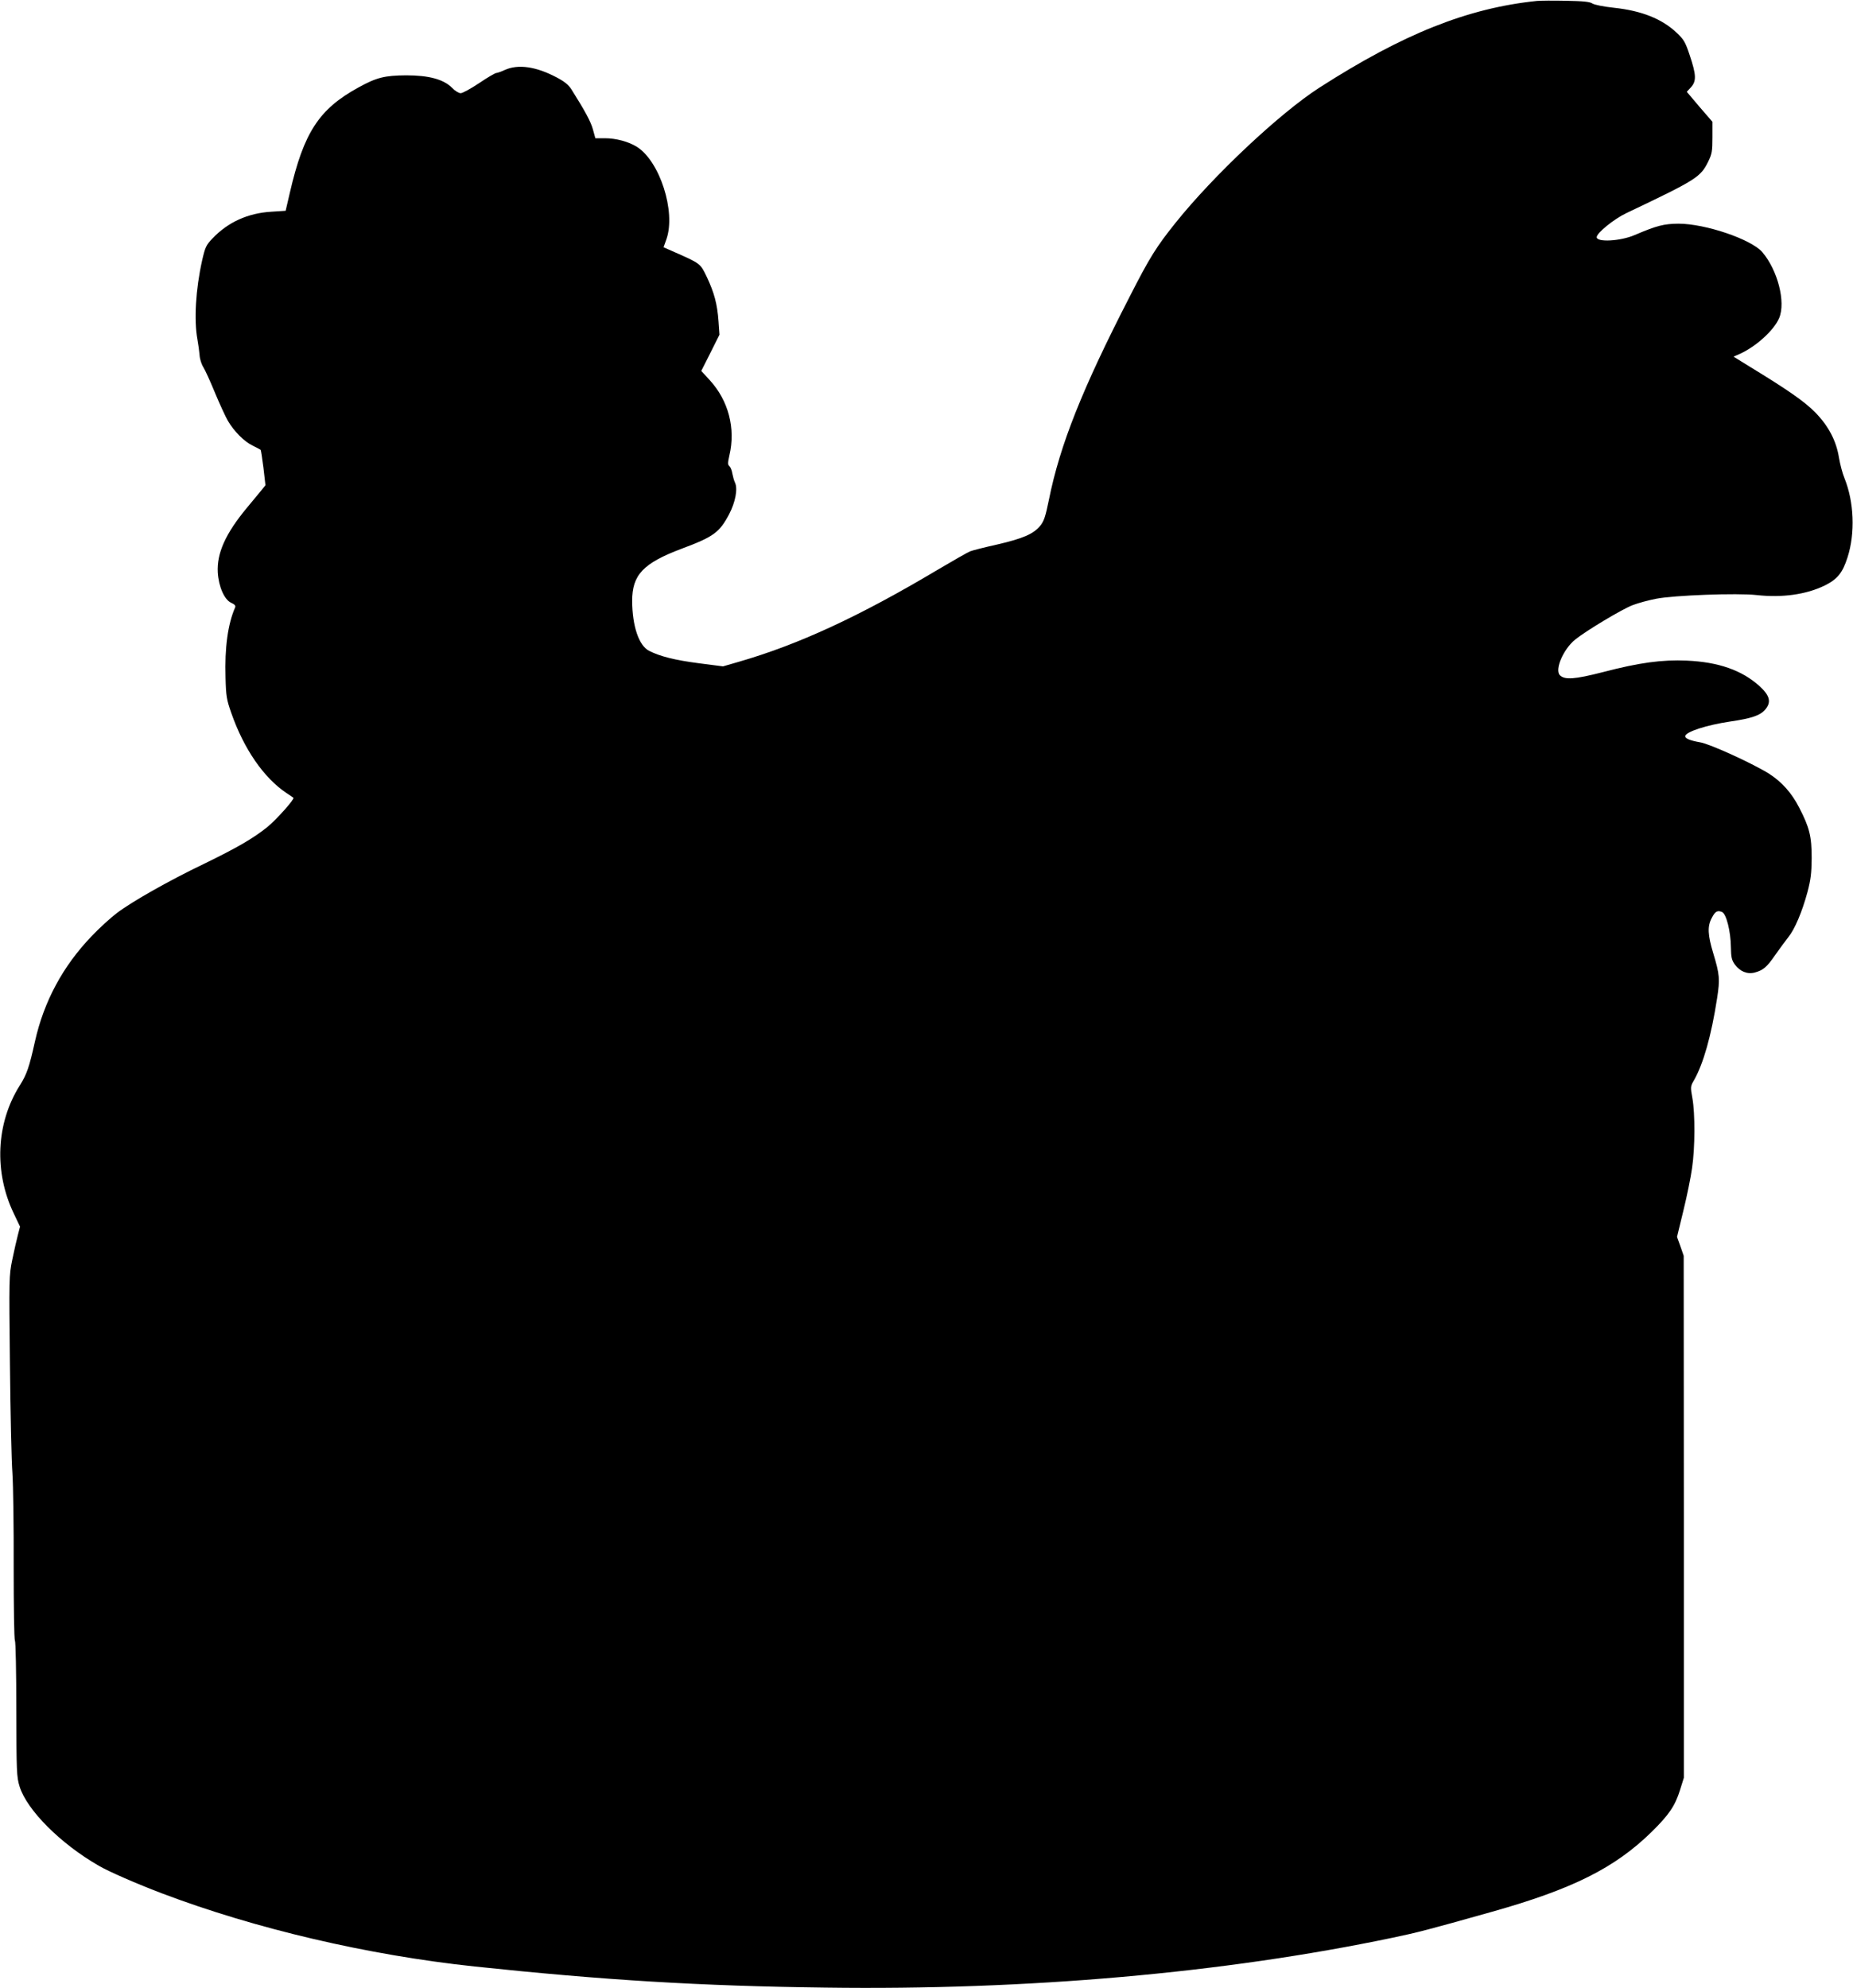
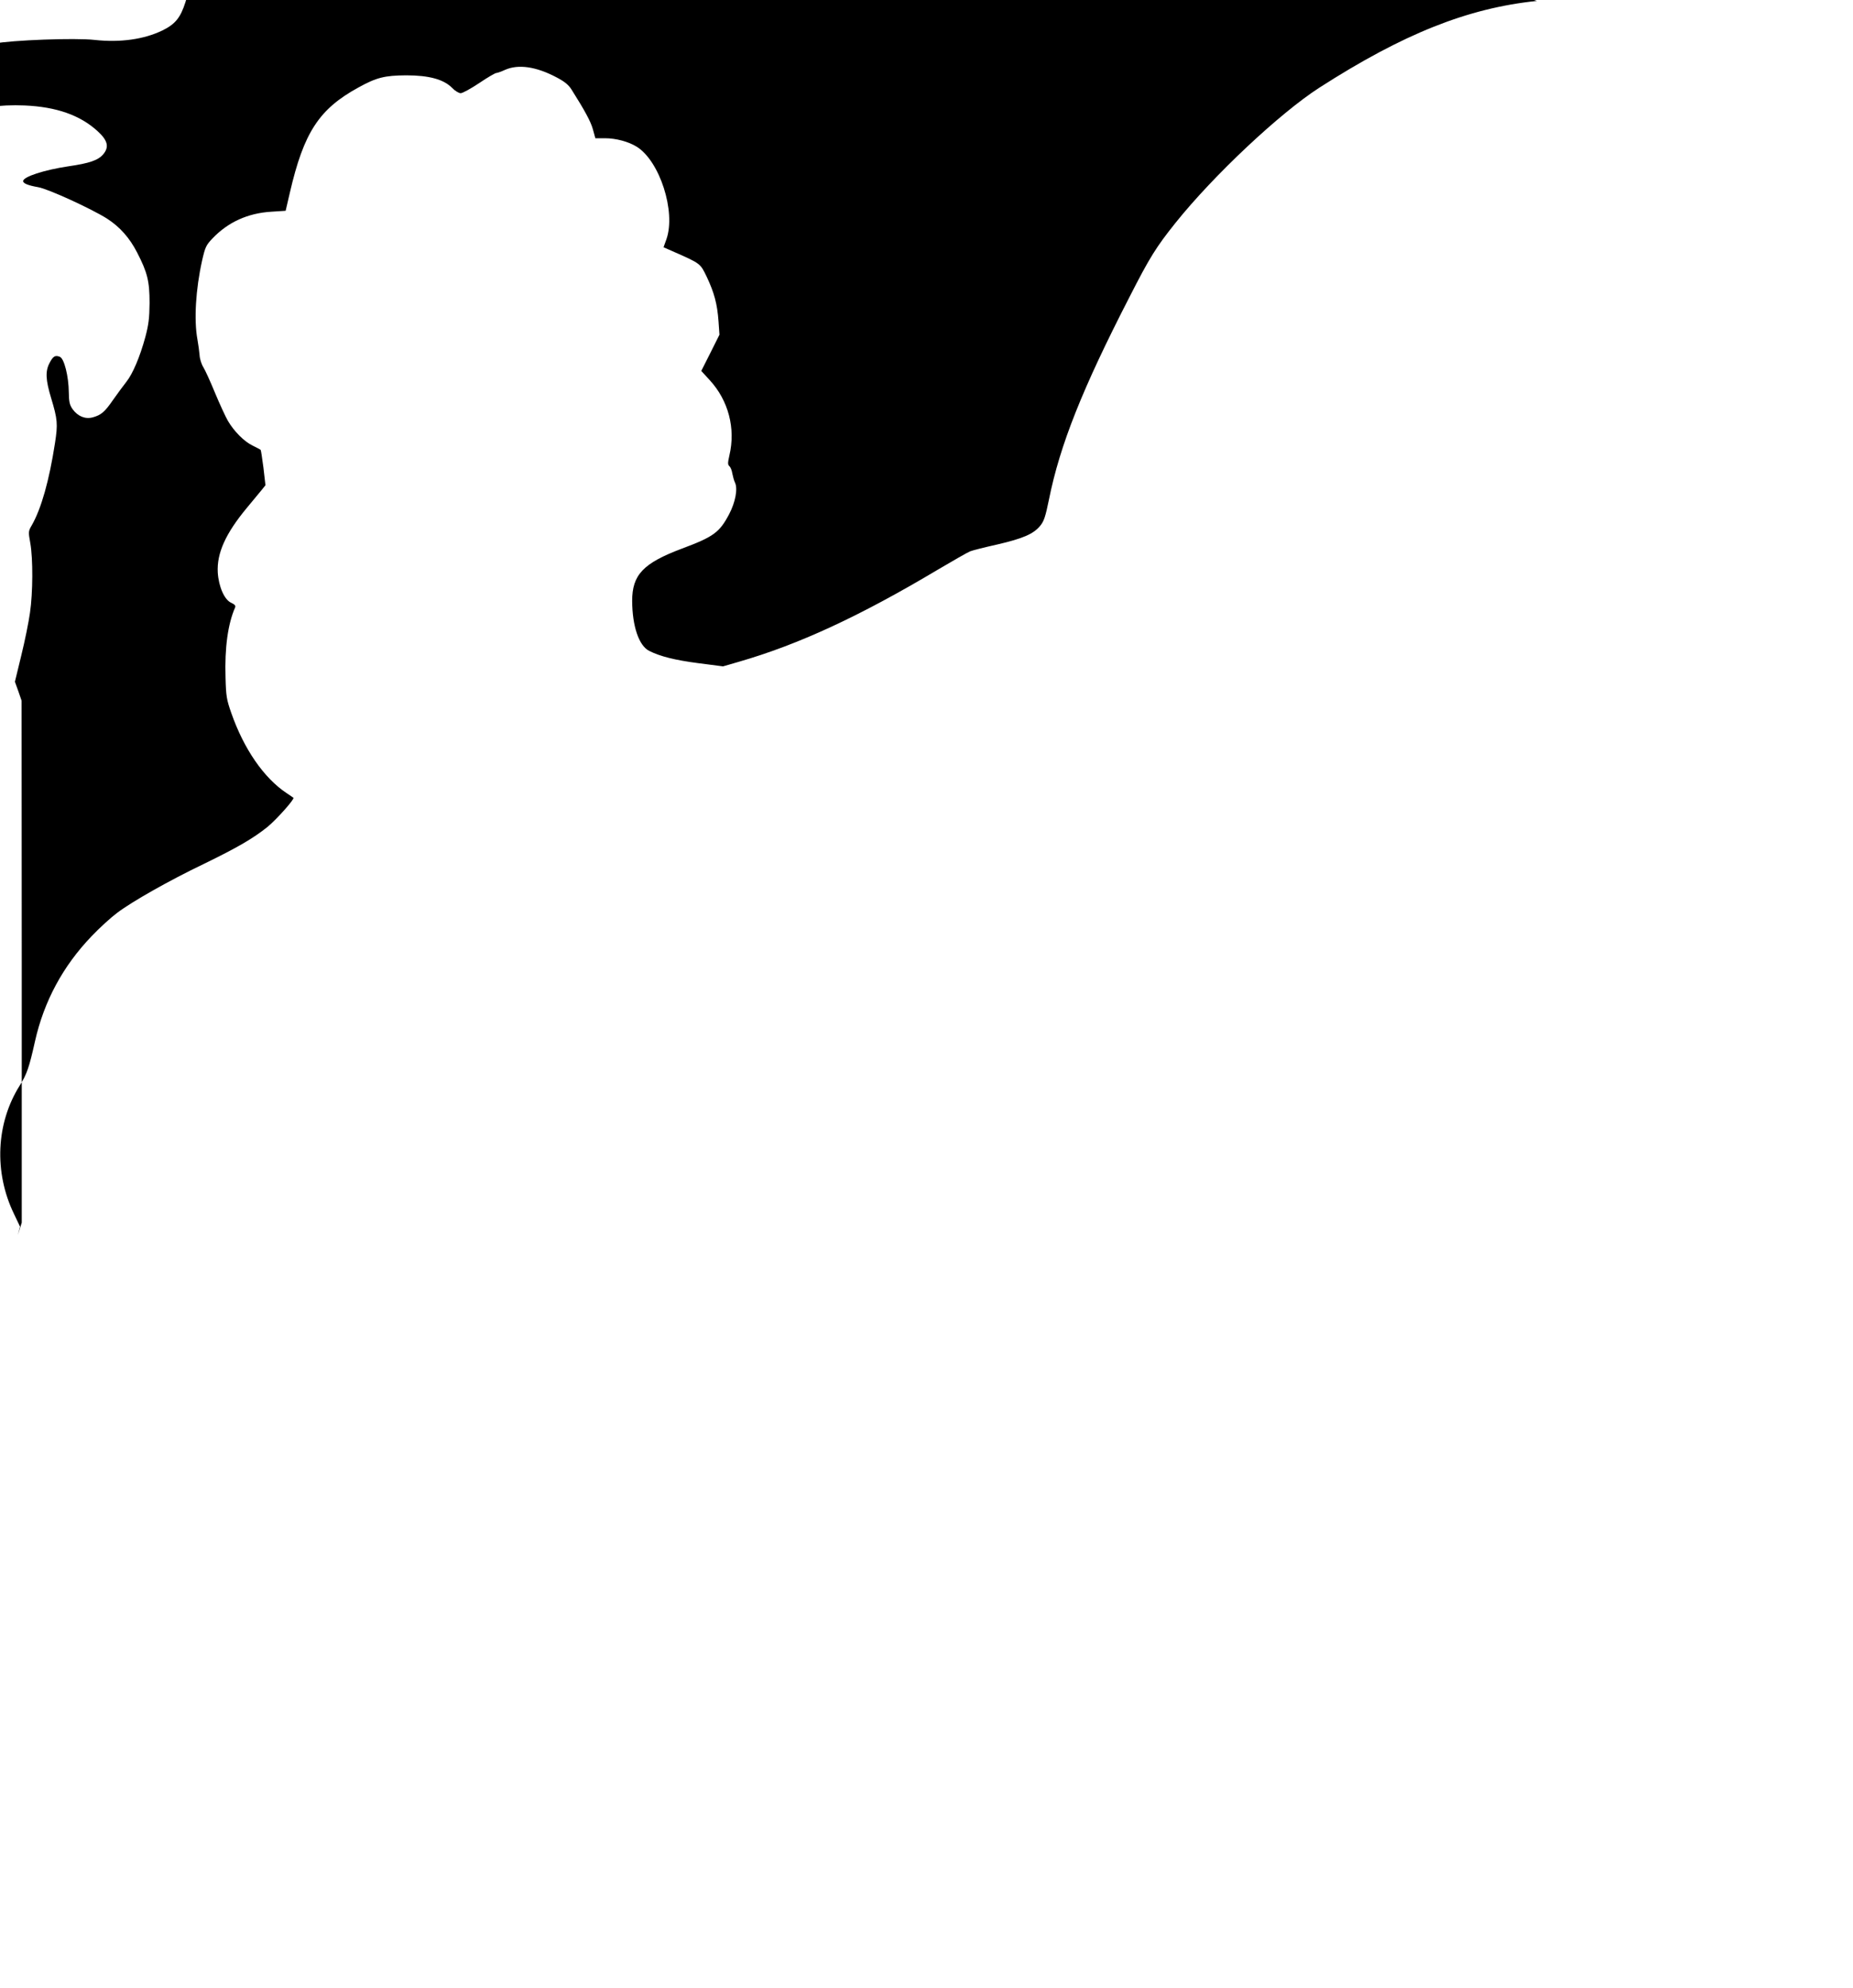
<svg xmlns="http://www.w3.org/2000/svg" version="1.0" width="1193pt" height="1280pt" viewBox="0 0 1193 1280" preserveAspectRatio="xMidYMid meet">
  <g transform="translate(0,1280) scale(0.1,-0.1)" fill="#000000" stroke="none">
-     <path d="M9895 12794 c-446 -46 -861 -212 -1400 -558 -255 -164 -683 -566 -927 -871 -124 -155 -166 -222 -295 -475 -304 -591 -449 -954 -520 -1308 -22 -108 -32 -138 -56 -167 -43 -53 -112 -82 -275 -120 -81 -18 -160 -38 -175 -44 -16 -6 -110 -60 -210 -119 -505 -301 -897 -482 -1282 -593 l-100 -29 -155 20 c-154 20 -250 44 -321 80 -66 34 -108 159 -109 321 0 168 70 243 320 337 204 76 242 104 304 221 41 78 57 165 38 204 -6 12 -13 38 -17 58 -3 21 -12 42 -19 48 -11 9 -11 21 0 69 41 174 -6 353 -126 484 l-55 60 59 117 58 116 -6 86 c-8 113 -28 185 -75 285 -43 89 -38 86 -222 167 l-57 25 19 53 c61 177 -43 501 -191 594 -53 33 -134 55 -205 55 l-62 0 -16 58 c-14 50 -50 117 -139 258 -19 29 -45 50 -95 76 -132 70 -247 86 -332 48 -24 -11 -49 -20 -56 -20 -7 0 -57 -29 -110 -65 -54 -36 -107 -65 -119 -65 -12 0 -37 15 -55 34 -54 55 -149 81 -296 81 -139 -1 -191 -14 -307 -78 -254 -139 -352 -289 -442 -678 l-27 -116 -92 -6 c-151 -9 -279 -67 -379 -172 -41 -43 -47 -55 -67 -143 -41 -184 -53 -382 -30 -507 6 -33 12 -79 14 -102 1 -23 12 -58 24 -77 12 -19 46 -94 76 -167 30 -72 67 -152 82 -178 39 -67 105 -134 160 -160 26 -13 49 -25 51 -27 2 -1 10 -53 18 -115 l13 -113 -24 -30 c-14 -17 -57 -69 -96 -116 -137 -165 -194 -292 -187 -416 6 -92 43 -176 87 -195 22 -10 29 -19 25 -29 -47 -107 -68 -260 -62 -452 3 -119 7 -143 37 -228 81 -232 210 -419 356 -516 22 -15 42 -28 44 -30 9 -8 -106 -137 -166 -187 -92 -74 -193 -133 -413 -240 -221 -106 -458 -240 -556 -314 -39 -29 -114 -97 -165 -151 -184 -192 -306 -418 -364 -677 -37 -167 -53 -212 -97 -282 -154 -243 -168 -560 -38 -828 l39 -82 -14 -54 c-8 -30 -24 -101 -36 -159 -21 -102 -21 -120 -15 -670 3 -311 10 -628 16 -705 5 -77 9 -347 8 -601 0 -254 3 -467 8 -475 5 -8 9 -207 9 -444 1 -402 2 -434 21 -496 47 -152 264 -369 509 -510 67 -39 244 -116 407 -178 601 -228 1327 -398 2013 -471 832 -88 1455 -126 2260 -136 1301 -18 2567 94 3650 321 162 34 221 49 640 167 519 146 791 282 1028 514 111 109 151 167 183 269 l25 80 0 1680 -1 1680 -21 61 -22 61 41 169 c23 93 48 217 56 275 19 129 20 347 2 449 -13 72 -13 76 10 115 61 107 112 288 149 528 19 123 17 152 -25 291 -35 116 -38 172 -10 225 22 43 36 52 66 40 28 -10 57 -125 58 -229 1 -62 5 -81 25 -109 33 -45 80 -65 129 -52 54 15 77 34 132 114 28 40 66 91 84 114 41 51 88 161 123 290 21 80 26 120 27 218 0 141 -14 197 -80 325 -48 94 -111 165 -193 218 -99 63 -382 193 -445 203 -63 11 -96 24 -96 39 0 28 136 72 290 95 138 20 193 39 226 78 39 47 29 89 -37 149 -113 103 -265 156 -469 165 -160 7 -306 -13 -540 -74 -183 -47 -246 -51 -277 -20 -35 35 22 168 99 230 74 59 301 195 369 221 36 14 104 32 150 41 116 23 525 38 649 24 164 -18 317 3 437 61 83 41 116 82 148 182 50 156 42 357 -20 510 -13 31 -28 90 -35 130 -17 109 -67 205 -153 293 -70 71 -177 145 -421 294 l-105 65 41 18 c104 47 220 152 253 231 43 103 -10 308 -109 424 -72 83 -367 183 -540 183 -94 -1 -138 -12 -281 -73 -92 -40 -245 -48 -245 -14 0 27 111 117 191 155 454 216 477 231 527 332 24 49 27 67 27 156 l0 100 -83 96 -82 97 25 27 c38 41 37 80 -7 211 -27 81 -37 99 -83 142 -95 90 -226 142 -404 161 -66 7 -125 19 -138 27 -17 12 -60 16 -170 18 -82 2 -166 1 -188 -1z" />
+     <path d="M9895 12794 c-446 -46 -861 -212 -1400 -558 -255 -164 -683 -566 -927 -871 -124 -155 -166 -222 -295 -475 -304 -591 -449 -954 -520 -1308 -22 -108 -32 -138 -56 -167 -43 -53 -112 -82 -275 -120 -81 -18 -160 -38 -175 -44 -16 -6 -110 -60 -210 -119 -505 -301 -897 -482 -1282 -593 l-100 -29 -155 20 c-154 20 -250 44 -321 80 -66 34 -108 159 -109 321 0 168 70 243 320 337 204 76 242 104 304 221 41 78 57 165 38 204 -6 12 -13 38 -17 58 -3 21 -12 42 -19 48 -11 9 -11 21 0 69 41 174 -6 353 -126 484 l-55 60 59 117 58 116 -6 86 c-8 113 -28 185 -75 285 -43 89 -38 86 -222 167 l-57 25 19 53 c61 177 -43 501 -191 594 -53 33 -134 55 -205 55 l-62 0 -16 58 c-14 50 -50 117 -139 258 -19 29 -45 50 -95 76 -132 70 -247 86 -332 48 -24 -11 -49 -20 -56 -20 -7 0 -57 -29 -110 -65 -54 -36 -107 -65 -119 -65 -12 0 -37 15 -55 34 -54 55 -149 81 -296 81 -139 -1 -191 -14 -307 -78 -254 -139 -352 -289 -442 -678 l-27 -116 -92 -6 c-151 -9 -279 -67 -379 -172 -41 -43 -47 -55 -67 -143 -41 -184 -53 -382 -30 -507 6 -33 12 -79 14 -102 1 -23 12 -58 24 -77 12 -19 46 -94 76 -167 30 -72 67 -152 82 -178 39 -67 105 -134 160 -160 26 -13 49 -25 51 -27 2 -1 10 -53 18 -115 l13 -113 -24 -30 c-14 -17 -57 -69 -96 -116 -137 -165 -194 -292 -187 -416 6 -92 43 -176 87 -195 22 -10 29 -19 25 -29 -47 -107 -68 -260 -62 -452 3 -119 7 -143 37 -228 81 -232 210 -419 356 -516 22 -15 42 -28 44 -30 9 -8 -106 -137 -166 -187 -92 -74 -193 -133 -413 -240 -221 -106 -458 -240 -556 -314 -39 -29 -114 -97 -165 -151 -184 -192 -306 -418 -364 -677 -37 -167 -53 -212 -97 -282 -154 -243 -168 -560 -38 -828 l39 -82 -14 -54 l25 80 0 1680 -1 1680 -21 61 -22 61 41 169 c23 93 48 217 56 275 19 129 20 347 2 449 -13 72 -13 76 10 115 61 107 112 288 149 528 19 123 17 152 -25 291 -35 116 -38 172 -10 225 22 43 36 52 66 40 28 -10 57 -125 58 -229 1 -62 5 -81 25 -109 33 -45 80 -65 129 -52 54 15 77 34 132 114 28 40 66 91 84 114 41 51 88 161 123 290 21 80 26 120 27 218 0 141 -14 197 -80 325 -48 94 -111 165 -193 218 -99 63 -382 193 -445 203 -63 11 -96 24 -96 39 0 28 136 72 290 95 138 20 193 39 226 78 39 47 29 89 -37 149 -113 103 -265 156 -469 165 -160 7 -306 -13 -540 -74 -183 -47 -246 -51 -277 -20 -35 35 22 168 99 230 74 59 301 195 369 221 36 14 104 32 150 41 116 23 525 38 649 24 164 -18 317 3 437 61 83 41 116 82 148 182 50 156 42 357 -20 510 -13 31 -28 90 -35 130 -17 109 -67 205 -153 293 -70 71 -177 145 -421 294 l-105 65 41 18 c104 47 220 152 253 231 43 103 -10 308 -109 424 -72 83 -367 183 -540 183 -94 -1 -138 -12 -281 -73 -92 -40 -245 -48 -245 -14 0 27 111 117 191 155 454 216 477 231 527 332 24 49 27 67 27 156 l0 100 -83 96 -82 97 25 27 c38 41 37 80 -7 211 -27 81 -37 99 -83 142 -95 90 -226 142 -404 161 -66 7 -125 19 -138 27 -17 12 -60 16 -170 18 -82 2 -166 1 -188 -1z" />
  </g>
</svg>